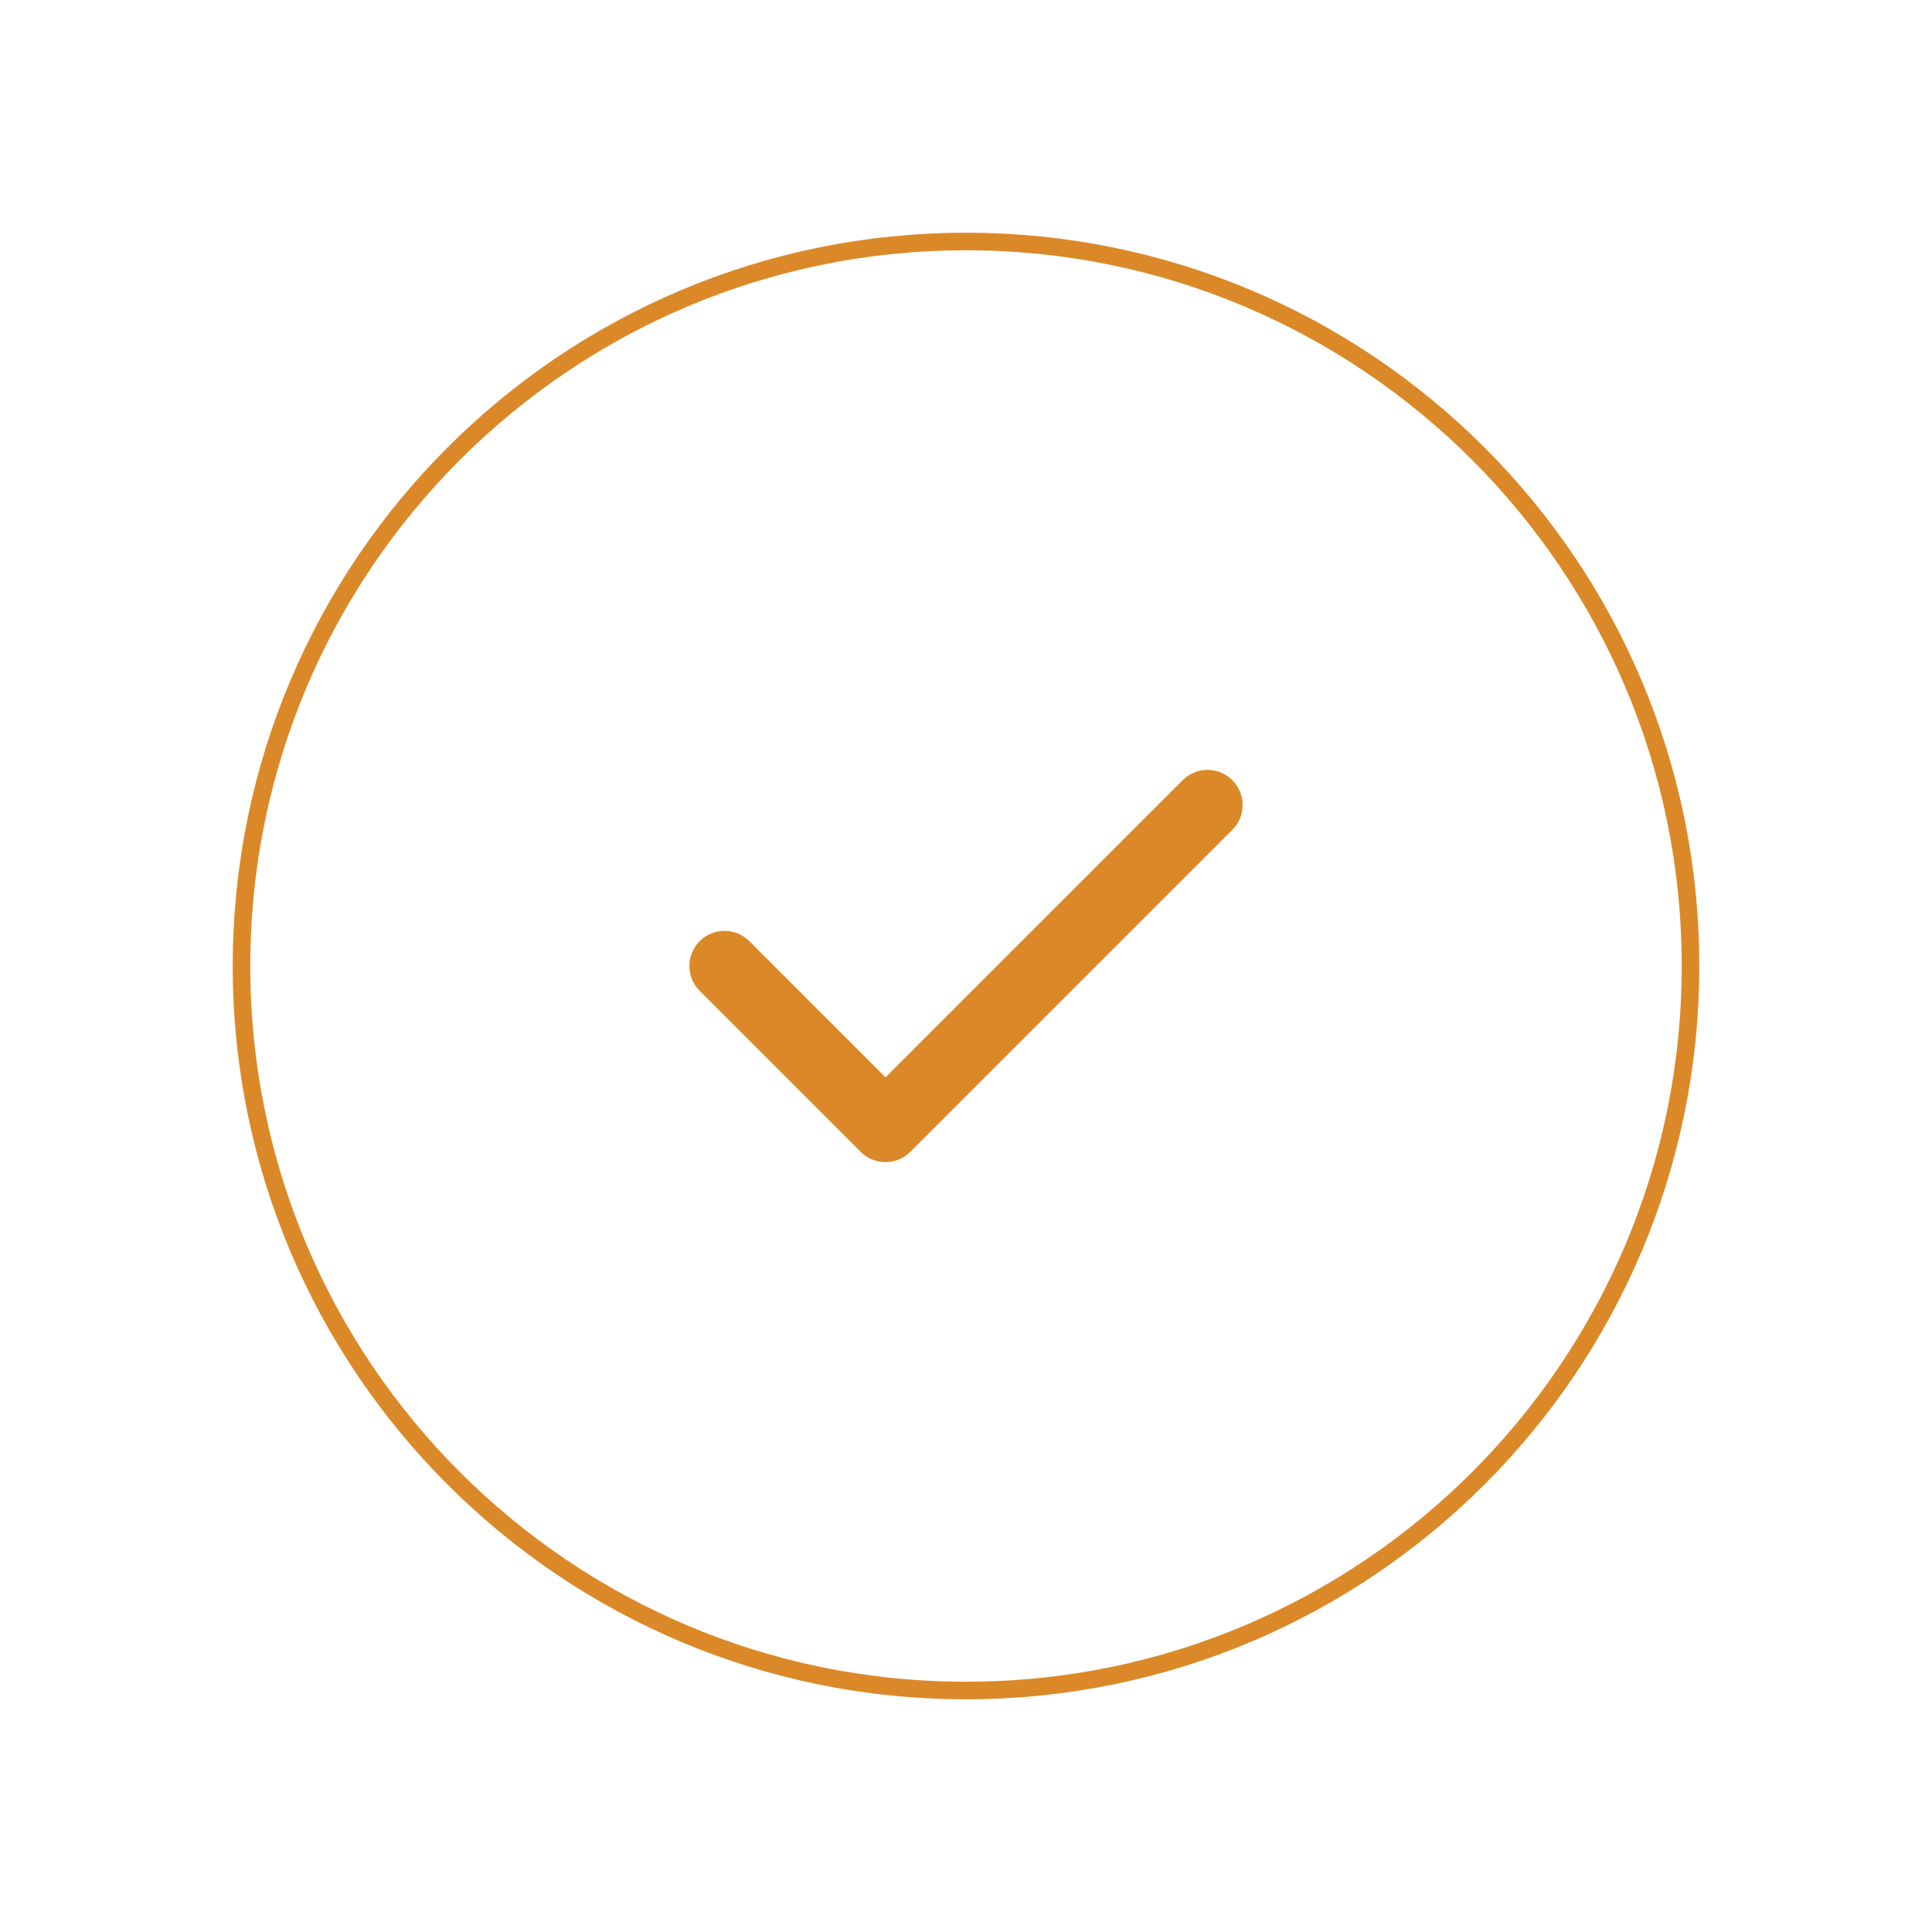
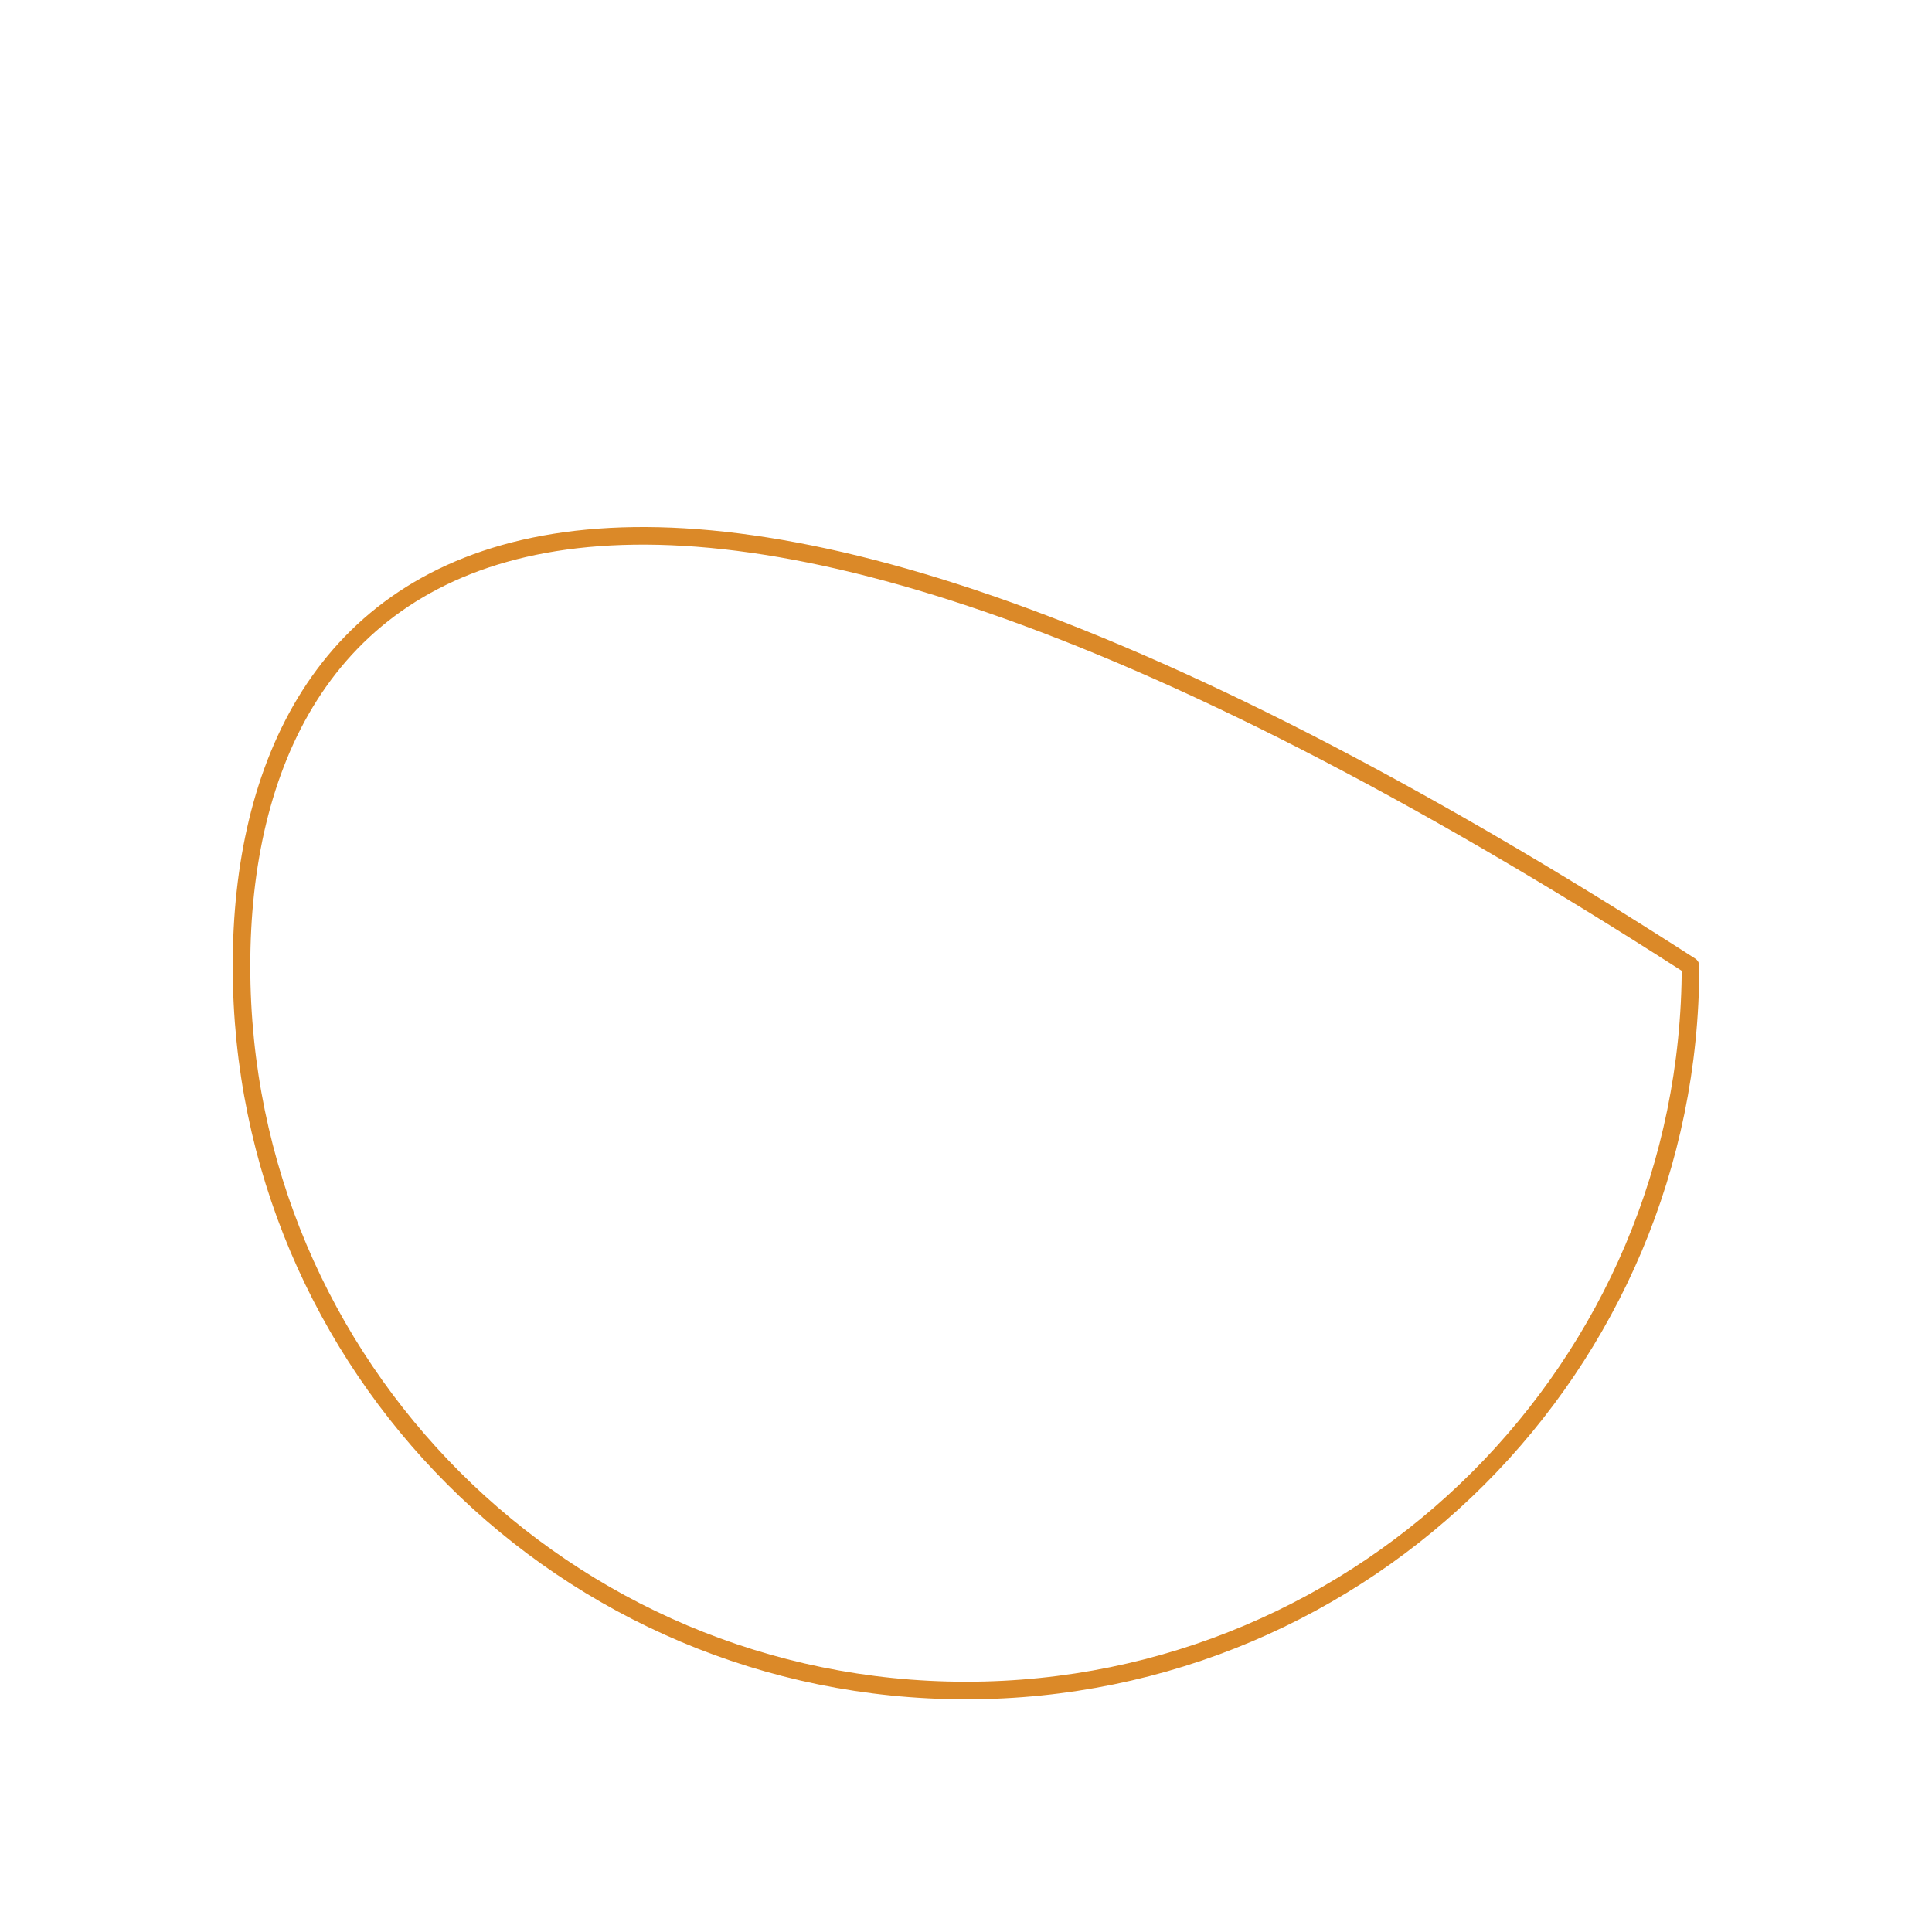
<svg xmlns="http://www.w3.org/2000/svg" width="440" height="440" viewBox="0 0 440 440" fill="none">
-   <path d="M220 385C311.127 385 385 311.127 385 220C385 128.873 311.127 55 220 55C128.873 55 55 128.873 55 220C55 311.127 128.873 385 220 385Z" stroke="#DB8928" stroke-width="4" stroke-miterlimit="10" stroke-linecap="round" stroke-linejoin="round" />
-   <path d="M280.657 188.99C283.781 185.866 283.781 180.801 280.657 177.676C277.533 174.552 272.467 174.552 269.343 177.676L280.657 188.99ZM201.667 256.667L196.01 262.323C199.134 265.448 204.199 265.448 207.324 262.323L201.667 256.667ZM170.657 214.343C167.533 211.219 162.467 211.219 159.343 214.343C156.219 217.467 156.219 222.533 159.343 225.657L170.657 214.343ZM269.343 177.676L196.01 251.01L207.324 262.323L280.657 188.99L269.343 177.676ZM207.324 251.01L170.657 214.343L159.343 225.657L196.01 262.323L207.324 251.01Z" fill="#DB8928" />
+   <path d="M220 385C311.127 385 385 311.127 385 220C128.873 55 55 128.873 55 220C55 311.127 128.873 385 220 385Z" stroke="#DB8928" stroke-width="4" stroke-miterlimit="10" stroke-linecap="round" stroke-linejoin="round" />
</svg>